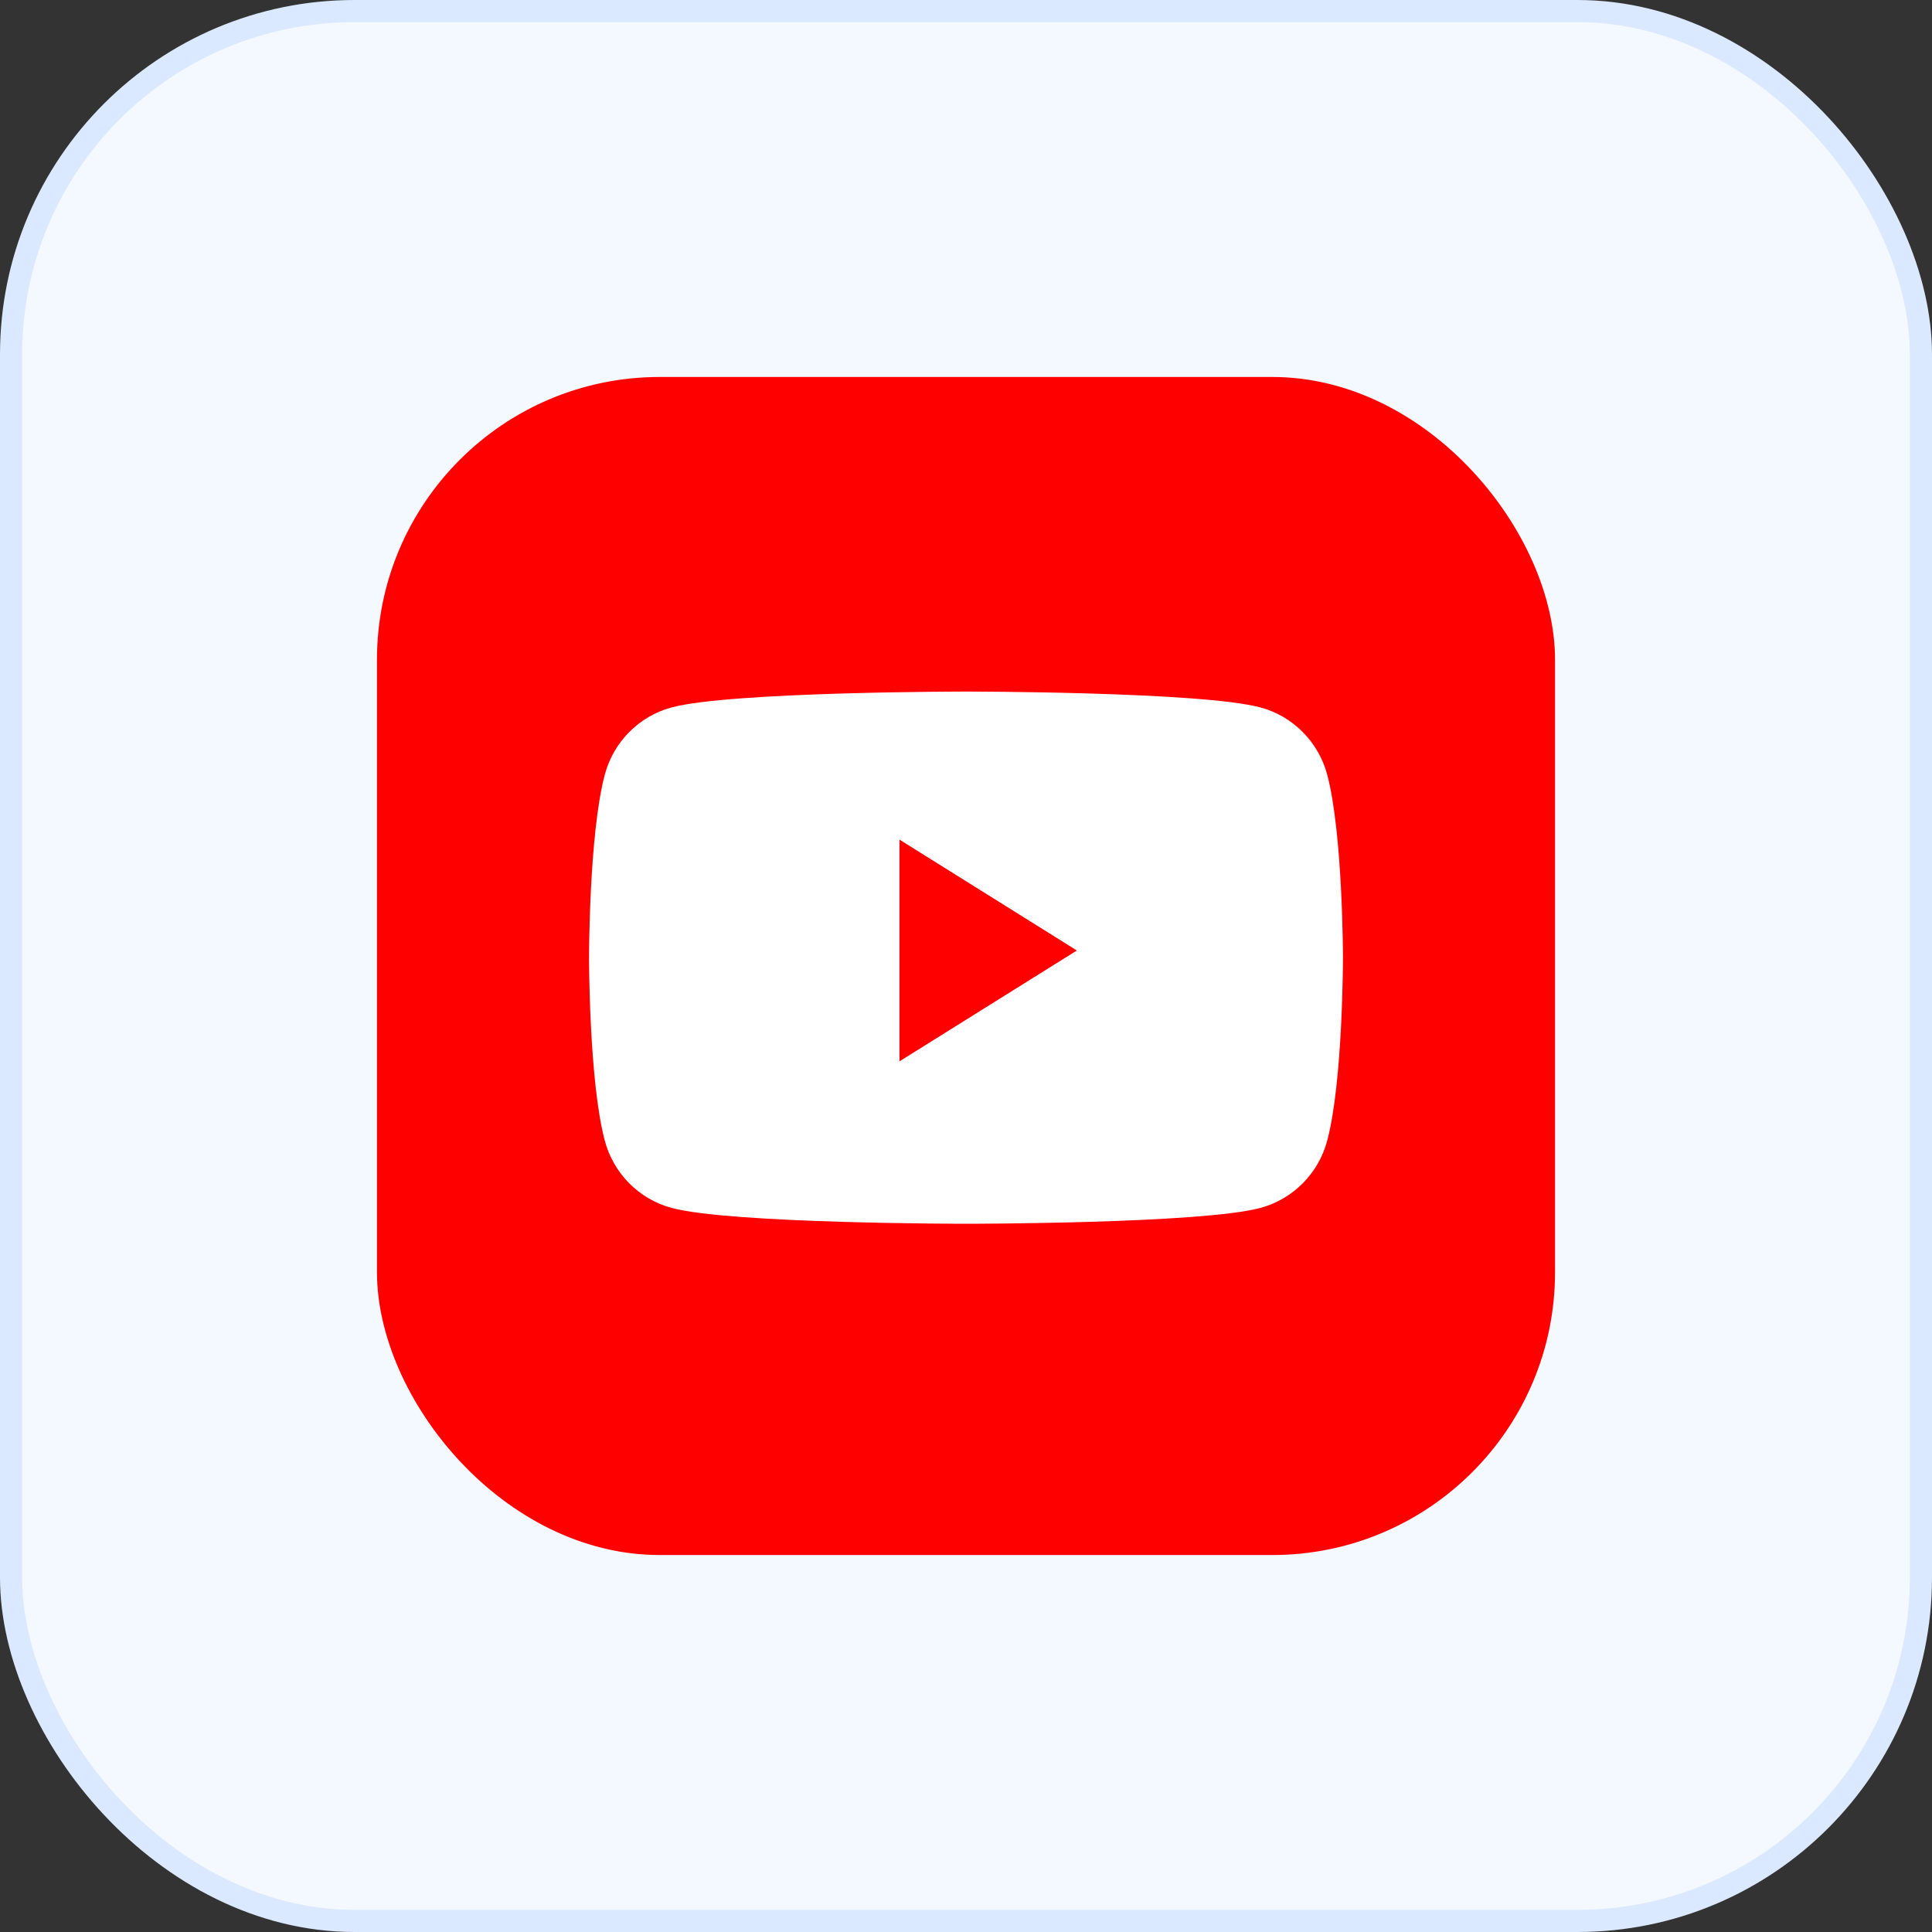
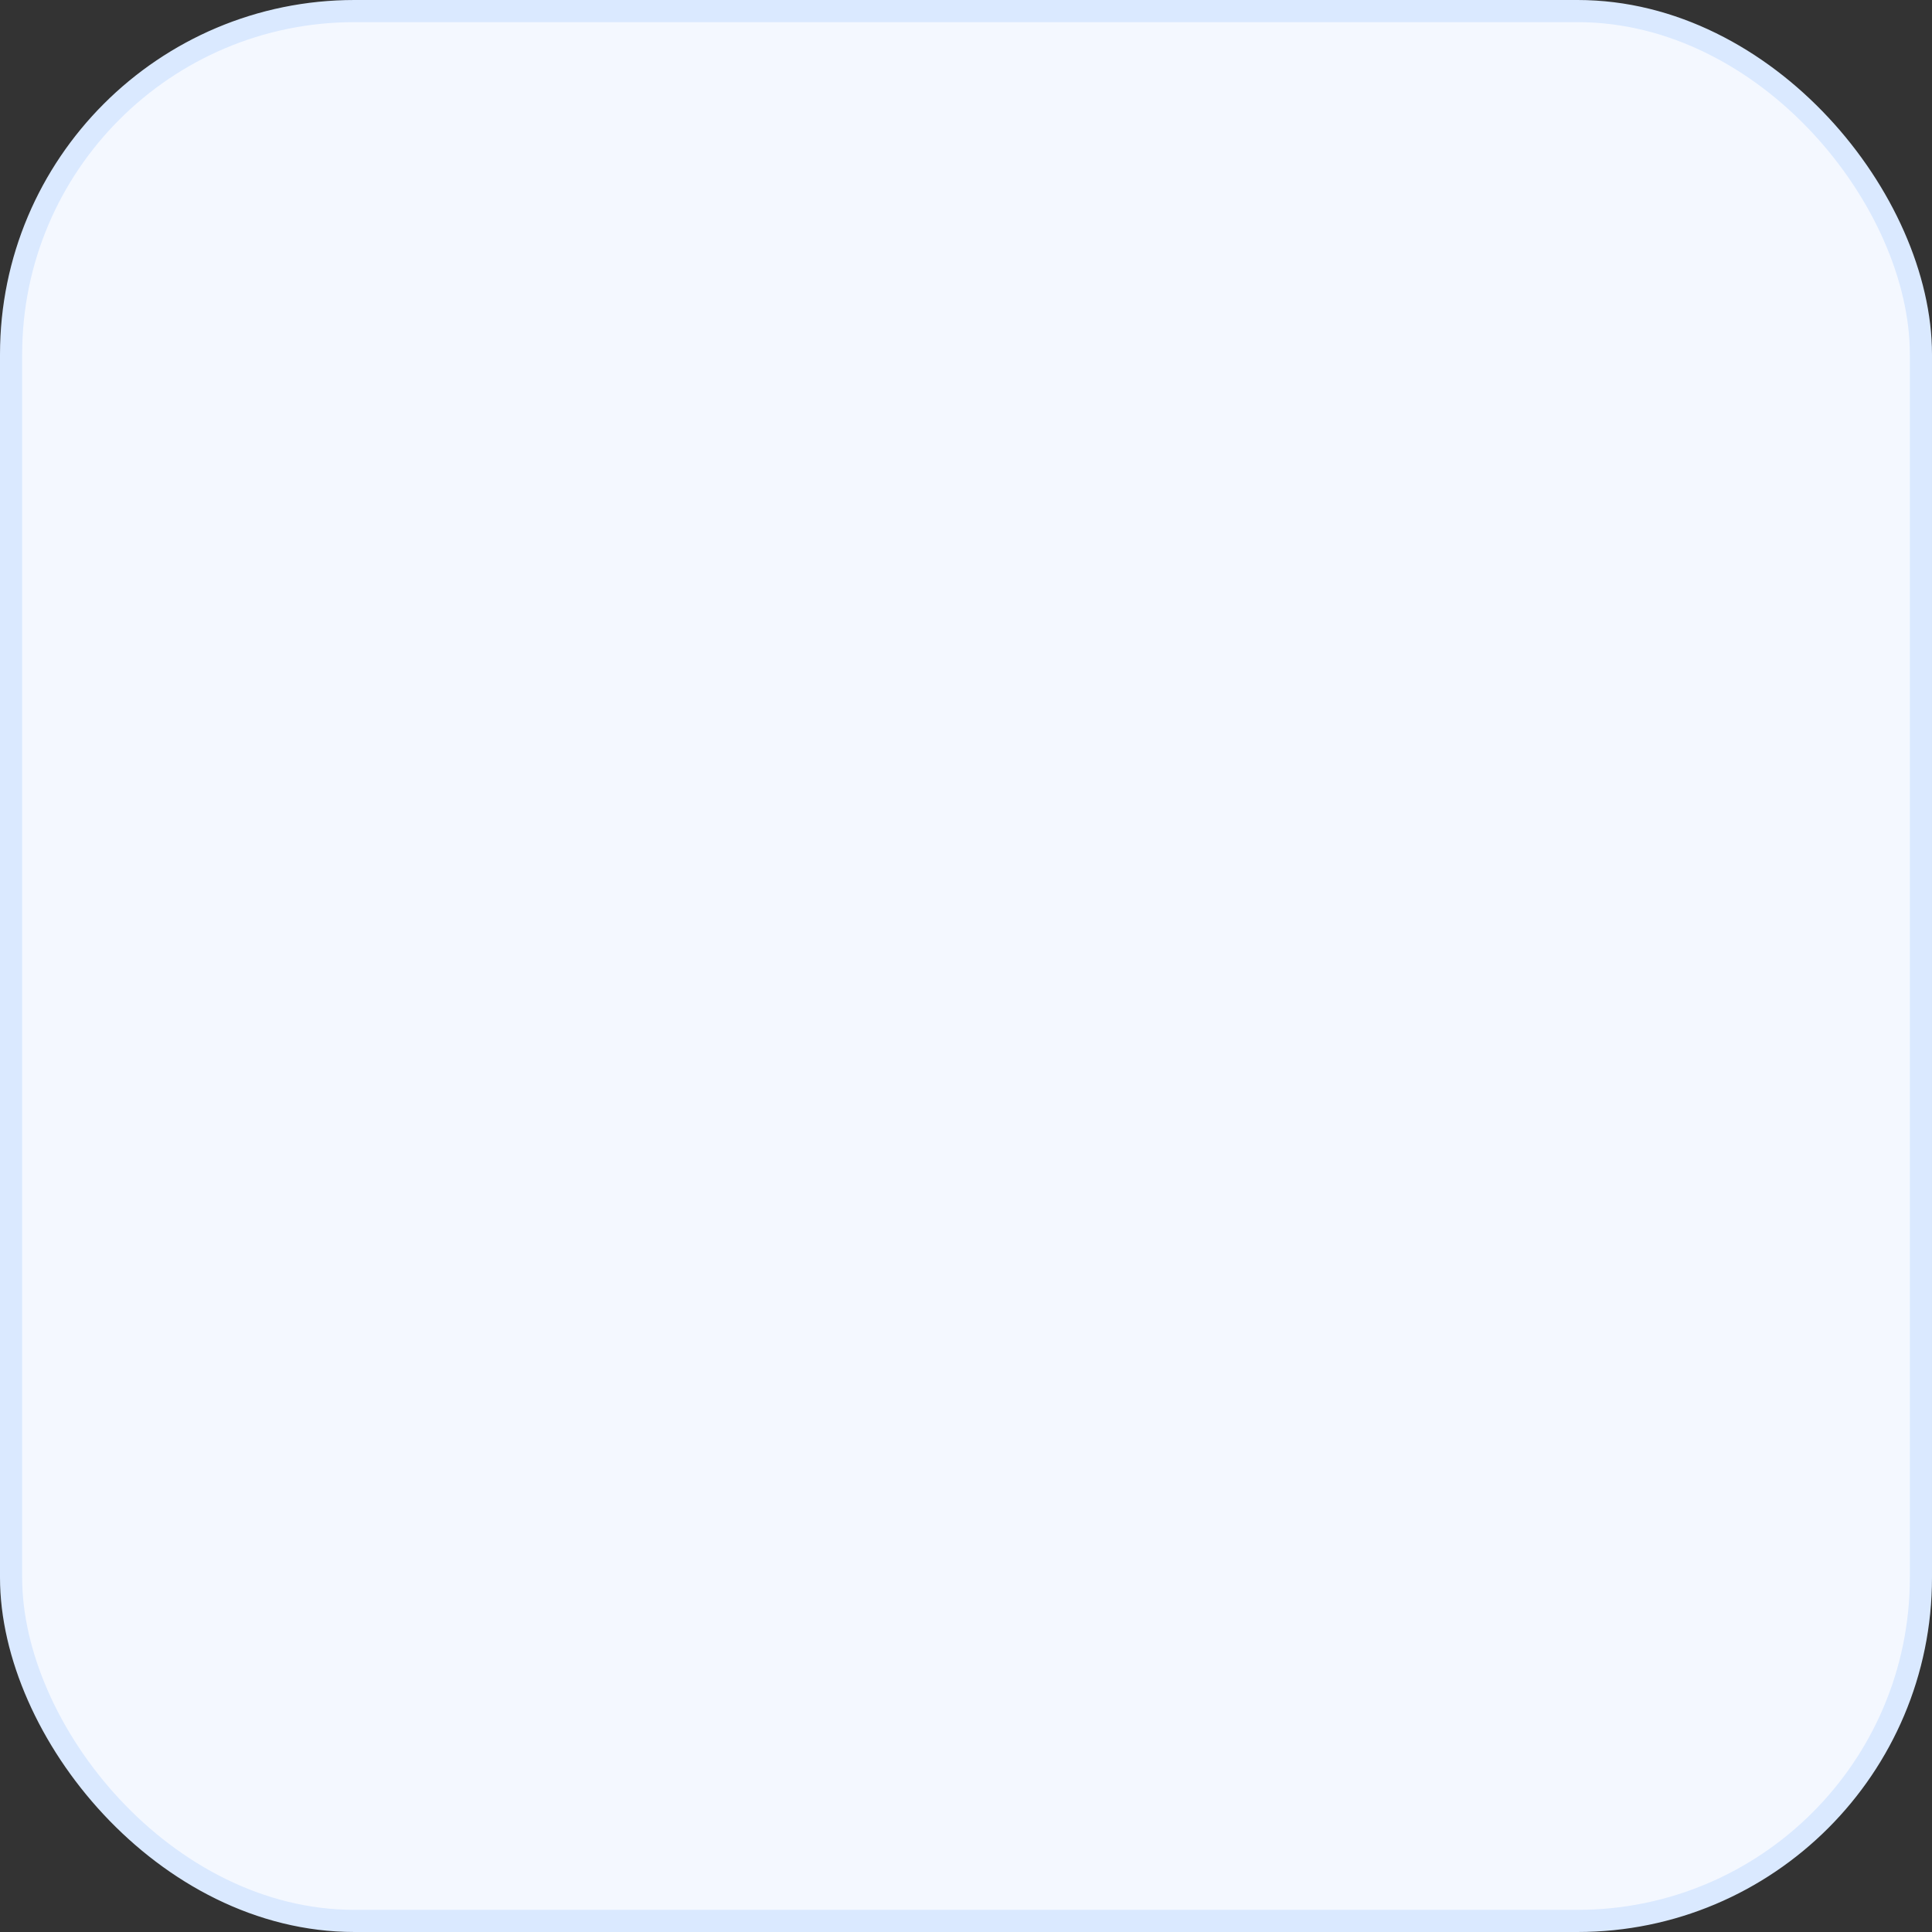
<svg xmlns="http://www.w3.org/2000/svg" width="82" height="82" viewBox="0 0 82 82" fill="none">
  <rect x="0" y="0" width="82" height="82" fill="#333333" stroke="none" />
  <rect x="0.47" y="0.47" width="81.06" height="81.06" rx="14.575" fill="#F4F8FF" stroke="#DAE9FF" stroke-width="0.94" />
-   <rect x="16" y="16" width="50" height="50" rx="12" fill="#FF0000" />
-   <path d="M56.331 32.88C55.962 31.491 54.879 30.399 53.502 30.027C51.007 29.352 41 29.352 41 29.352C41 29.352 30.993 29.352 28.498 30.027C27.12 30.399 26.038 31.491 25.669 32.88C25 35.395 25 40.647 25 40.647C25 40.647 25 45.898 25.669 48.413C26.038 49.803 27.12 50.894 28.498 51.266C30.993 51.941 41 51.941 41 51.941C41 51.941 51.007 51.941 53.502 51.266C54.879 50.894 55.962 49.803 56.331 48.413C57 45.898 57 40.647 57 40.647C57 40.647 56.997 35.395 56.331 32.88Z" fill="white" />
-   <path d="M38.176 45.047L45.705 40.342L38.176 35.636V45.047Z" fill="#FF0000" />
</svg>